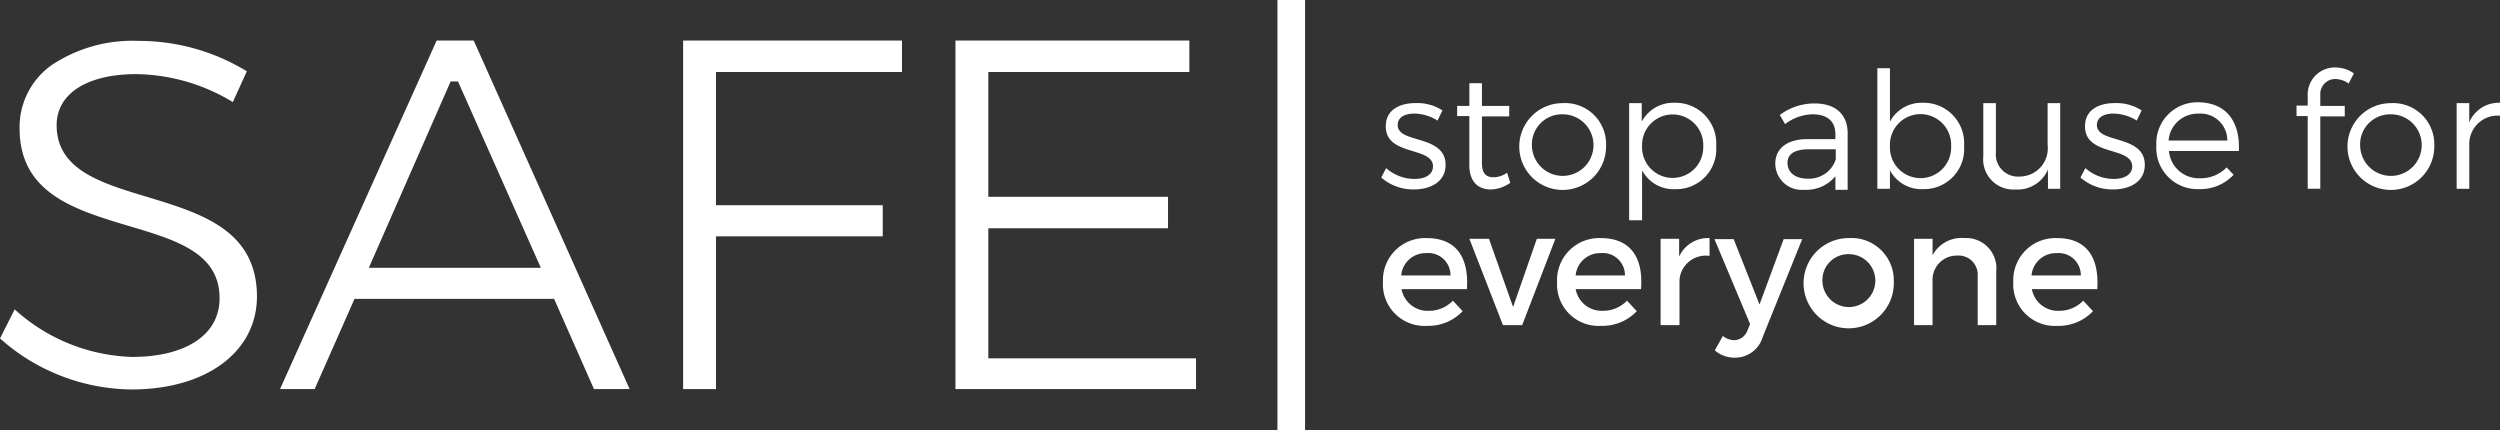
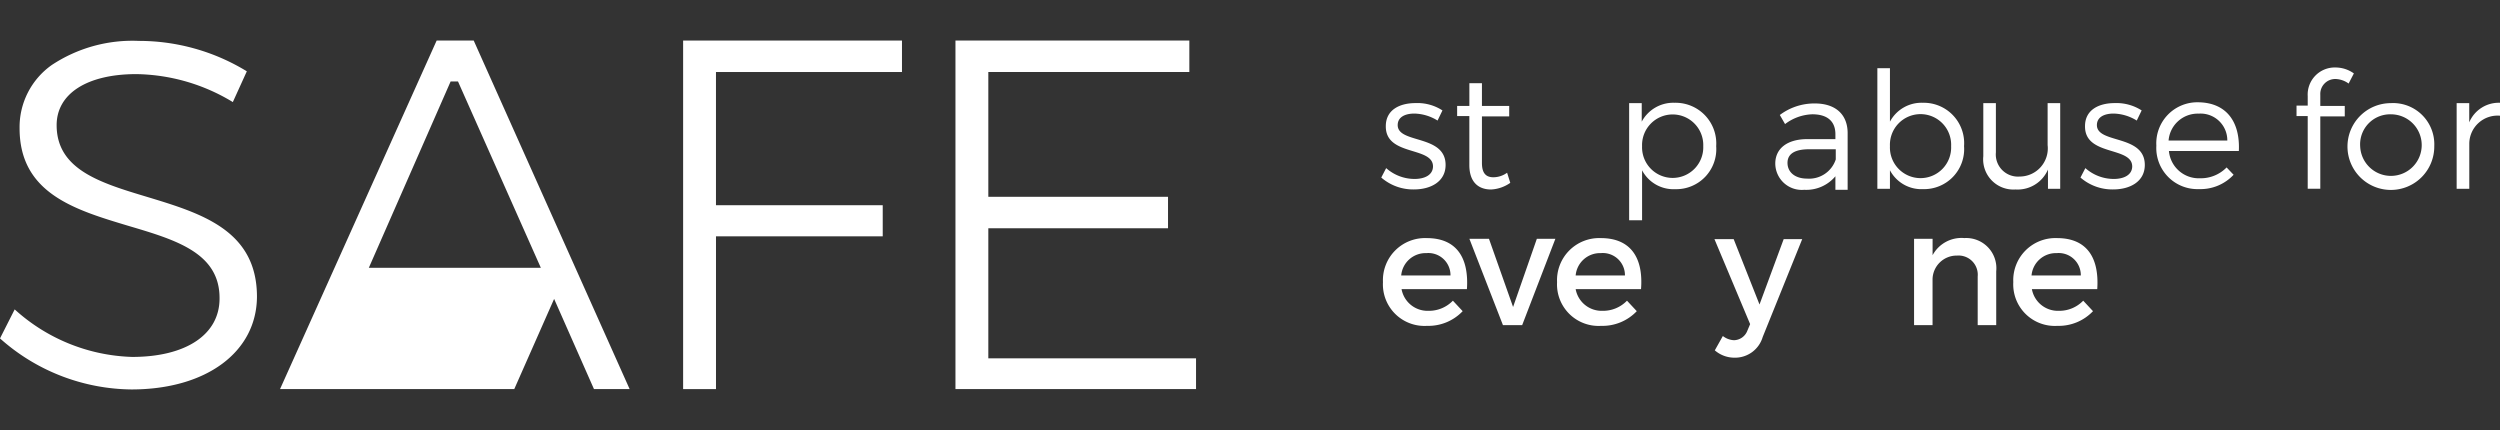
<svg xmlns="http://www.w3.org/2000/svg" viewBox="0 0 241.925 41.612">
  <rect x="0" y="0" width="241.925" height="41.612" fill="#333333" stroke="none" />
  <defs>
    <style>
      .cls-1 {
        fill: #fff;
      }
    </style>
  </defs>
  <g id="Group_30" data-name="Group 30" transform="translate(-204 476)">
-     <rect id="XMLID_60_" class="cls-1" width="2.673" height="41.612" transform="translate(327.618 -476)" />
    <path id="XMLID_58_" class="cls-1" d="M401.02,30.2l-.474.981a4.419,4.419,0,0,0-2.233-.677c-.913,0-1.624.338-1.624,1.116,0,1.827,4.635.88,4.635,3.857,0,1.624-1.455,2.368-3.045,2.368a4.7,4.7,0,0,1-3.18-1.15l.474-.913a4.139,4.139,0,0,0,2.74,1.049c.981,0,1.759-.372,1.793-1.184.034-2-4.6-.981-4.567-3.924,0-1.59,1.353-2.233,2.876-2.233A4.434,4.434,0,0,1,401.02,30.2Z" transform="translate(-57.434 -495.514)" />
    <path id="XMLID_56_" class="cls-1" d="M421.942,33.442a3.524,3.524,0,0,1-1.861.643c-1.218,0-2.1-.71-2.1-2.368V26.98H416.8V26h1.184V23.8H419.2V26h2.639v1.015H419.2v4.5c0,1.015.406,1.387,1.116,1.387a2.28,2.28,0,0,0,1.319-.44Z" transform="translate(-71.793 -491.748)" />
-     <path id="XMLID_53_" class="cls-1" d="M442.99,33.66a4.2,4.2,0,1,1-4.2-4.161A3.969,3.969,0,0,1,442.99,33.66Zm-7.172,0a2.979,2.979,0,1,0,2.977-3.079A2.906,2.906,0,0,0,435.818,33.66Z" transform="translate(-83.571 -495.519)" />
    <path id="XMLID_50_" class="cls-1" d="M474.424,33.6a3.875,3.875,0,0,1-3.958,4.161,3.44,3.44,0,0,1-3.214-1.827v4.838H466V29.434h1.218v1.793A3.459,3.459,0,0,1,470.4,29.4,3.936,3.936,0,0,1,474.424,33.6Zm-1.252,0a2.962,2.962,0,1,0-5.92,0,2.962,2.962,0,1,0,5.92,0Z" transform="translate(-104.348 -495.454)" />
    <path id="XMLID_47_" class="cls-1" d="M513.653,36.6a3.667,3.667,0,0,1-3.045,1.353,2.568,2.568,0,0,1-2.808-2.537c0-1.455,1.15-2.368,3.112-2.368h2.706v-.474c0-1.218-.744-1.928-2.233-1.928a4.583,4.583,0,0,0-2.639.947l-.507-.88a5.563,5.563,0,0,1,3.383-1.116c2.03,0,3.18,1.083,3.18,2.876v5.481h-1.184V36.6Zm0-1.59v-.981h-2.571c-1.387,0-2.1.44-2.1,1.319,0,.913.744,1.522,1.895,1.522A2.71,2.71,0,0,0,513.653,35.013Z" transform="translate(-132.006 -495.586)" />
    <path id="XMLID_44_" class="cls-1" d="M545.39,27.044a3.875,3.875,0,0,1-3.958,4.161,3.44,3.44,0,0,1-3.214-1.827v1.793H537V19.5h1.218v5.176a3.459,3.459,0,0,1,3.18-1.827A3.91,3.91,0,0,1,545.39,27.044Zm-1.252,0a2.963,2.963,0,1,0-5.92,0,2.963,2.963,0,1,0,5.92,0Z" transform="translate(-151.328 -488.903)" />
    <path id="XMLID_42_" class="cls-1" d="M574.777,37.789h-1.218V35.928a3.2,3.2,0,0,1-3.146,1.928,2.925,2.925,0,0,1-3.112-3.214V29.5h1.218v4.77a2.142,2.142,0,0,0,2.3,2.334,2.727,2.727,0,0,0,2.706-3.045V29.5h1.218v8.289Z" transform="translate(-171.377 -495.52)" />
    <path id="XMLID_40_" class="cls-1" d="M601.02,30.2l-.474.981a4.42,4.42,0,0,0-2.233-.677c-.913,0-1.624.338-1.624,1.116,0,1.827,4.635.88,4.635,3.857,0,1.624-1.455,2.368-3.045,2.368a4.7,4.7,0,0,1-3.18-1.15l.474-.913a4.139,4.139,0,0,0,2.74,1.049c.981,0,1.759-.372,1.793-1.184.034-2-4.6-.981-4.567-3.924,0-1.59,1.353-2.233,2.876-2.233A4.5,4.5,0,0,1,601.02,30.2Z" transform="translate(-189.772 -495.514)" />
    <path id="XMLID_37_" class="cls-1" d="M624.784,34h-6.766a2.9,2.9,0,0,0,3.011,2.639,3.493,3.493,0,0,0,2.571-1.049l.677.71a4.377,4.377,0,0,1-3.349,1.387,3.979,3.979,0,0,1-4.127-4.2,3.971,3.971,0,0,1,4.094-4.2C623.6,29.334,624.919,31.195,624.784,34Zm-1.116-1.015a2.587,2.587,0,0,0-2.774-2.6,2.827,2.827,0,0,0-2.909,2.6Z" transform="translate(-204.131 -495.388)" />
    <path id="XMLID_35_" class="cls-1" d="M659.2,21.939v1.083h2.368v1.015H659.2v7h-1.218V24H656.9V22.988h1.083v-.913a2.62,2.62,0,0,1,2.673-2.774,3.061,3.061,0,0,1,1.793.575l-.508.981a2.249,2.249,0,0,0-1.252-.44A1.448,1.448,0,0,0,659.2,21.939Z" transform="translate(-230.665 -488.771)" />
    <path id="XMLID_32_" class="cls-1" d="M679.89,33.66a4.2,4.2,0,1,1-4.2-4.161A3.987,3.987,0,0,1,679.89,33.66Zm-7.172,0a2.979,2.979,0,1,0,2.977-3.079A2.906,2.906,0,0,0,672.718,33.66Z" transform="translate(-240.325 -495.519)" />
    <path id="XMLID_30_" class="cls-1" d="M703.918,31.295A3.1,3.1,0,0,1,706.9,29.4v1.252a2.735,2.735,0,0,0-2.977,2.673v4.4H702.7V29.434h1.218Z" transform="translate(-260.97 -495.454)" />
    <path id="XMLID_27_" class="cls-1" d="M403.719,73.039h-6.326a2.558,2.558,0,0,0,2.6,2.1,3.216,3.216,0,0,0,2.368-.981l.947,1.015a4.575,4.575,0,0,1-3.451,1.421,4.022,4.022,0,0,1-4.263-4.229,4.077,4.077,0,0,1,4.229-4.263C402.738,68.1,403.922,70.028,403.719,73.039Zm-1.59-1.319a2.143,2.143,0,0,0-2.334-2.165,2.373,2.373,0,0,0-2.436,2.165Z" transform="translate(-57.765 -521.061)" />
    <path id="XMLID_25_" class="cls-1" d="M423.548,76.656,420.3,68.3h1.895l2.334,6.6,2.3-6.6h1.793l-3.214,8.356Z" transform="translate(-74.108 -521.193)" />
    <path id="XMLID_22_" class="cls-1" d="M453.519,73.039h-6.326a2.558,2.558,0,0,0,2.6,2.1,3.216,3.216,0,0,0,2.368-.981l.947,1.015a4.575,4.575,0,0,1-3.451,1.421,4.022,4.022,0,0,1-4.263-4.229,4.077,4.077,0,0,1,4.229-4.263C452.538,68.1,453.756,70.028,453.519,73.039Zm-1.556-1.319a2.143,2.143,0,0,0-2.334-2.165,2.373,2.373,0,0,0-2.436,2.165Z" transform="translate(-90.717 -521.061)" />
-     <path id="XMLID_20_" class="cls-1" d="M476.827,69.825a3.064,3.064,0,0,1,2.909-1.725v1.725a2.544,2.544,0,0,0-2.909,2.334v4.364H475V68.168h1.793v1.658Z" transform="translate(-110.303 -521.061)" />
    <path id="XMLID_18_" class="cls-1" d="M495.069,77.873a2.786,2.786,0,0,1-2.706,2,2.894,2.894,0,0,1-1.928-.71l.778-1.387a1.878,1.878,0,0,0,1.083.406,1.421,1.421,0,0,0,1.286-.913l.271-.643L490.4,68.4h1.861l2.5,6.326L497.1,68.4h1.793Z" transform="translate(-120.493 -521.26)" />
-     <path id="XMLID_15_" class="cls-1" d="M524.628,72.329a4.366,4.366,0,1,1-4.364-4.229A4.1,4.1,0,0,1,524.628,72.329Zm-6.9.034a2.559,2.559,0,1,0,2.571-2.706A2.506,2.506,0,0,0,517.727,72.363Z" transform="translate(-137.366 -521.061)" />
    <path id="XMLID_13_" class="cls-1" d="M555.45,71.314v5.21h-1.793v-4.7a1.858,1.858,0,0,0-2-2.03,2.333,2.333,0,0,0-2.368,2.267v4.466H547.5V68.168h1.793v1.59a3.175,3.175,0,0,1,3.079-1.658A2.917,2.917,0,0,1,555.45,71.314Z" transform="translate(-158.276 -521.061)" />
    <path id="XMLID_10_" class="cls-1" d="M584.019,73.039h-6.326a2.558,2.558,0,0,0,2.6,2.1,3.216,3.216,0,0,0,2.368-.981l.947,1.015a4.575,4.575,0,0,1-3.451,1.421,4.022,4.022,0,0,1-4.263-4.229,4.077,4.077,0,0,1,4.229-4.263C583.038,68.1,584.222,70.028,584.019,73.039Zm-1.59-1.319a2.143,2.143,0,0,0-2.334-2.165,2.373,2.373,0,0,0-2.436,2.165Z" transform="translate(-177.068 -521.061)" />
    <path id="XMLID_8_" class="cls-1" d="M12.72,45.429A19.369,19.369,0,0,1,0,40.49l1.421-2.808a17.672,17.672,0,0,0,11.367,4.6c5.21,0,8.458-2.165,8.458-5.65.034-4.432-4.263-5.684-8.83-7.037C7.24,28.04,1.895,26.45,1.895,20.158a7.356,7.356,0,0,1,3.112-6.123A14.122,14.122,0,0,1,13.431,11.7a20.008,20.008,0,0,1,10.454,2.943L22.531,17.62a18.455,18.455,0,0,0-9.337-2.706c-4.77,0-7.713,1.895-7.713,4.939,0,4.3,4.229,5.582,8.728,6.935,5.244,1.59,10.657,3.214,10.657,9.676-.034,5.345-4.905,8.965-12.145,8.965Z" transform="translate(204 -483.742)" />
-     <path id="XMLID_5_" class="cls-1" d="M95.256,11.6h3.586l15.089,33.729H110.48L106.623,36.6H87.306l-3.857,8.728H80.1Zm1.353,3.958L88.693,33.59h16.645L97.32,15.558Z" transform="translate(150.999 -483.676)" />
+     <path id="XMLID_5_" class="cls-1" d="M95.256,11.6h3.586l15.089,33.729H110.48L106.623,36.6l-3.857,8.728H80.1Zm1.353,3.958L88.693,33.59h16.645L97.32,15.558Z" transform="translate(150.999 -483.676)" />
    <path id="XMLID_4_" class="cls-1" d="M195.4,11.6h21.178v3.045h-18v12.89h16.137v3.011H198.58V45.329H195.4Z" transform="translate(74.706 -483.676)" />
    <path id="XMLID_3_" class="cls-1" d="M273.3,11.6h22.633v3.045H276.48V26.722h17.389v3.045H276.48V42.352h20.1v2.977H273.3Z" transform="translate(23.16 -483.676)" />
  </g>
</svg>